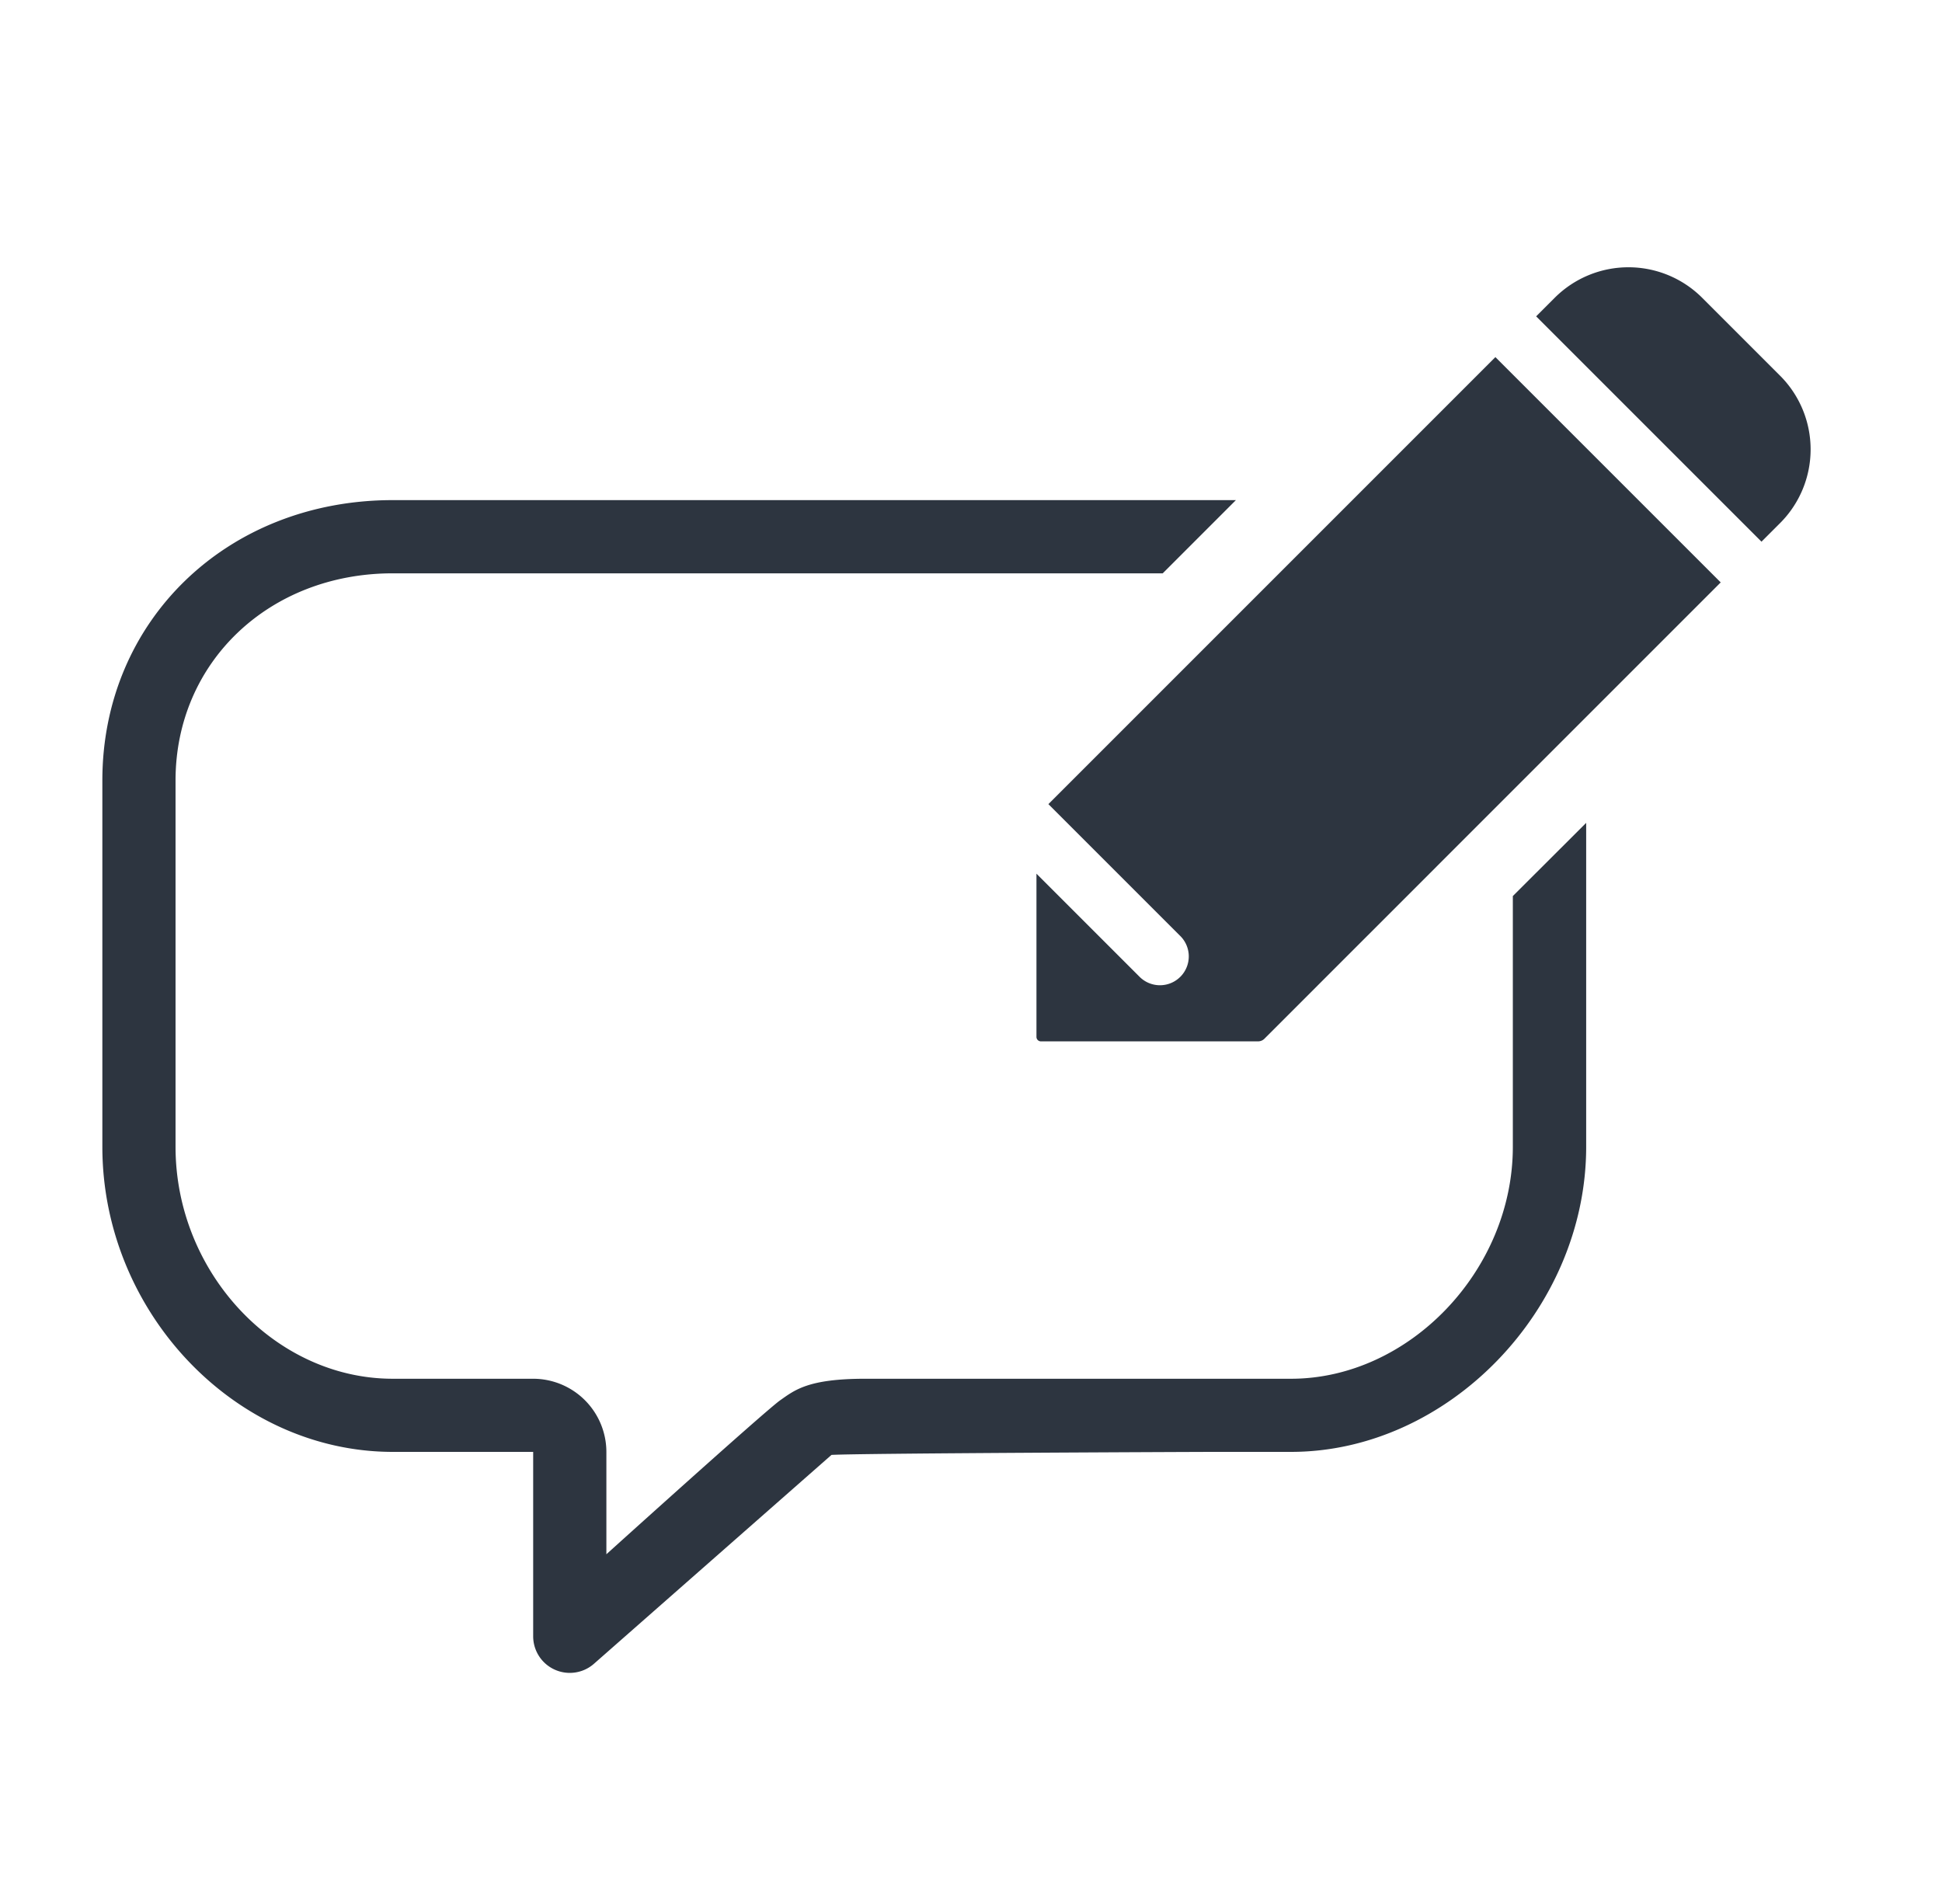
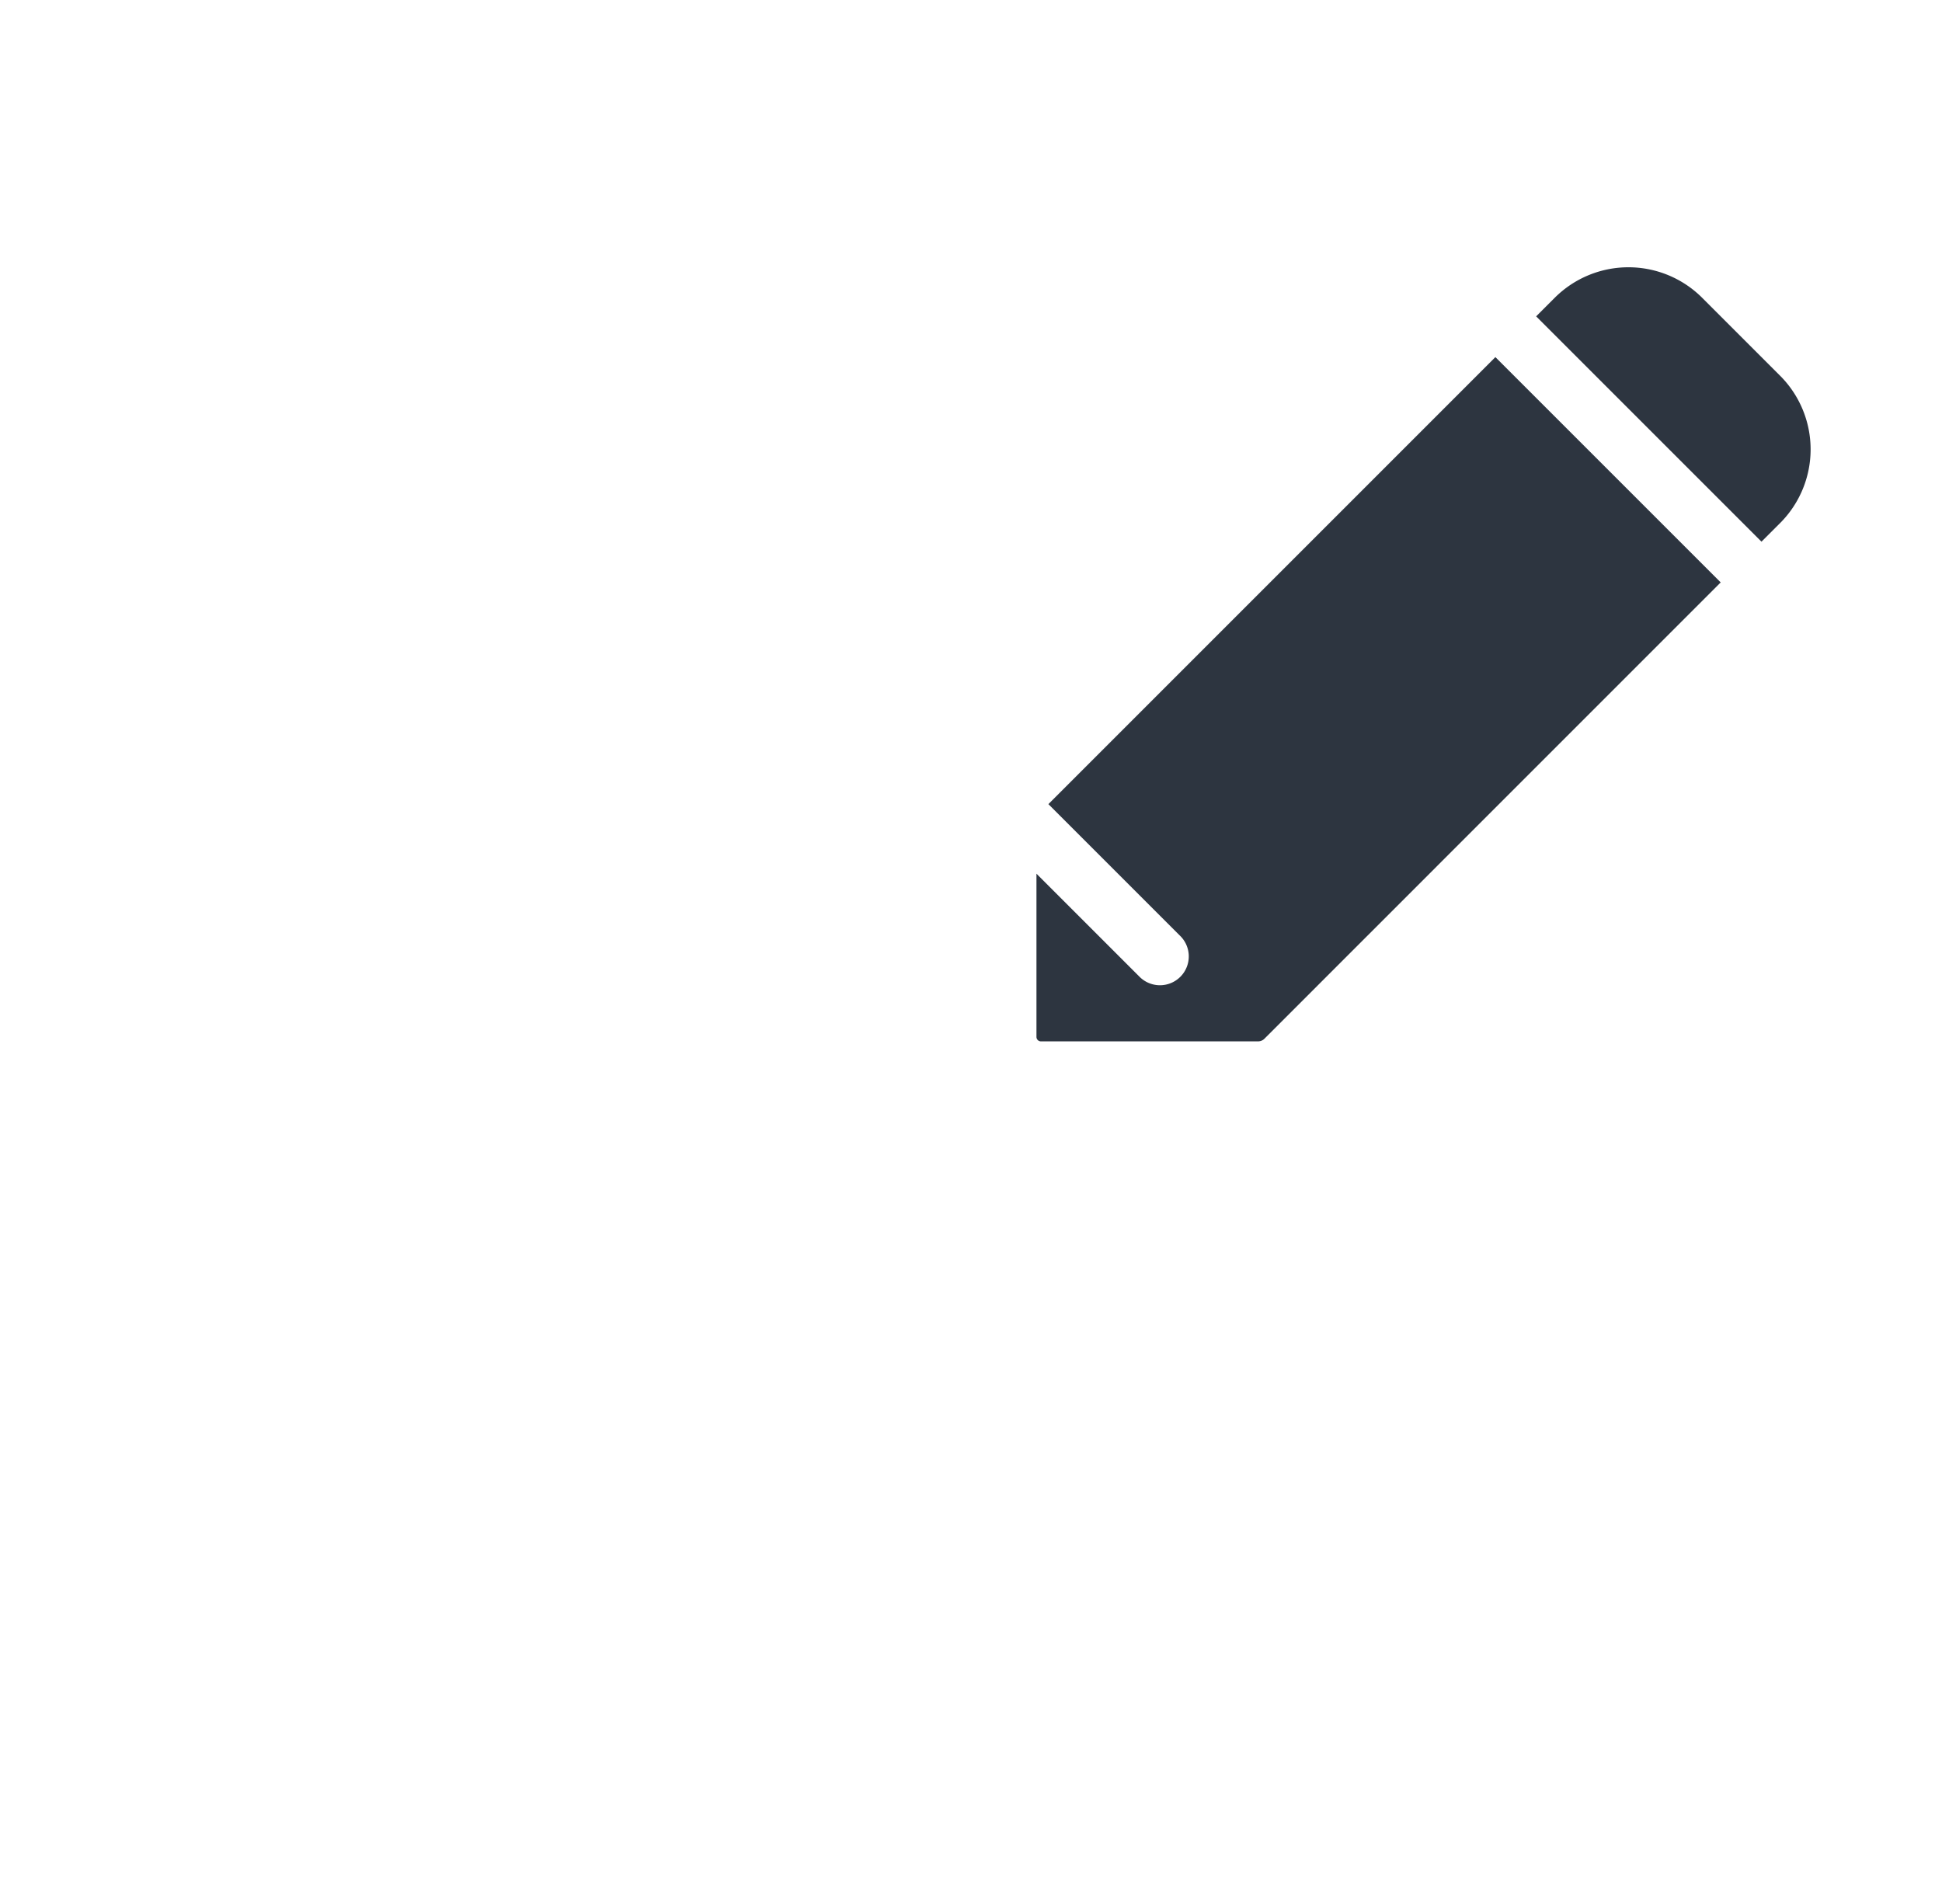
<svg xmlns="http://www.w3.org/2000/svg" width="102" height="100" viewBox="0 0 102 100">
  <g id="icon_34" transform="translate(-599 -3475)">
    <rect id="長方形_2232" data-name="長方形 2232" width="100" height="100" transform="translate(601 3475)" fill="none" />
    <g id="グループ_2708" data-name="グループ 2708" transform="translate(-76 540)">
-       <rect id="長方形_2326" data-name="長方形 2326" width="100" height="100" transform="translate(675 2935)" fill="none" />
-     </g>
+       </g>
    <g id="グループ_2707" data-name="グループ 2707" transform="translate(274.259 2778.029)">
-       <path id="パス_7641" data-name="パス 7641" d="M404.2,744.37v13.168c0,6.491-5.445,12.184-11.653,12.184H370.178c-2.991,0-3.691.592-4.461,1.132s-9.127,8.086-9.127,8.086v-5.374a3.849,3.849,0,0,0-3.845-3.844h-7.374c-6.184,0-11.41-5.579-11.41-12.184V738.3c0-6.2,4.906-10.88,11.41-10.88h40.44l3.844-3.845H345.371c-8.7,0-15.254,6.33-15.254,14.725v19.235c0,8.688,6.986,16.028,15.254,16.028h7.374v9.685a1.923,1.923,0,0,0,3.208,1.43l12.46-10.956c1.459-.088,19.465-.159,20.155-.159h3.984c8.255,0,15.5-7.49,15.5-16.028V740.526Z" transform="translate(0 -0.337)" fill="#2d3540" />
      <g id="グループ_2379" data-name="グループ 2379" transform="translate(379.179 711.008)">
        <g id="グループ_2639" data-name="グループ 2639">
-           <path id="パス_7607" data-name="パス 7607" d="M416.219,712.609a5.479,5.479,0,0,0-7.74,0l-.978.977,11.836,11.835.977-.977a5.473,5.473,0,0,0,0-7.74h0Z" transform="translate(-381.256 -711.008)" fill="#2d3540" />
+           <path id="パス_7607" data-name="パス 7607" d="M416.219,712.609a5.479,5.479,0,0,0-7.74,0l-.978.977,11.836,11.835.977-.977a5.473,5.473,0,0,0,0-7.74h0" transform="translate(-381.256 -711.008)" fill="#2d3540" />
          <path id="パス_7608" data-name="パス 7608" d="M404.636,715.857l-23.477,23.478,6.893,6.892a1.514,1.514,0,1,1-2.107,2.174l-.033-.033-5.38-5.38v8.573a.234.234,0,0,0,.234.234h11.408a.47.47,0,0,0,.329-.136l23.968-23.969Z" transform="translate(-380.532 -711.138)" fill="#2d3540" />
        </g>
      </g>
    </g>
  </g>
</svg>